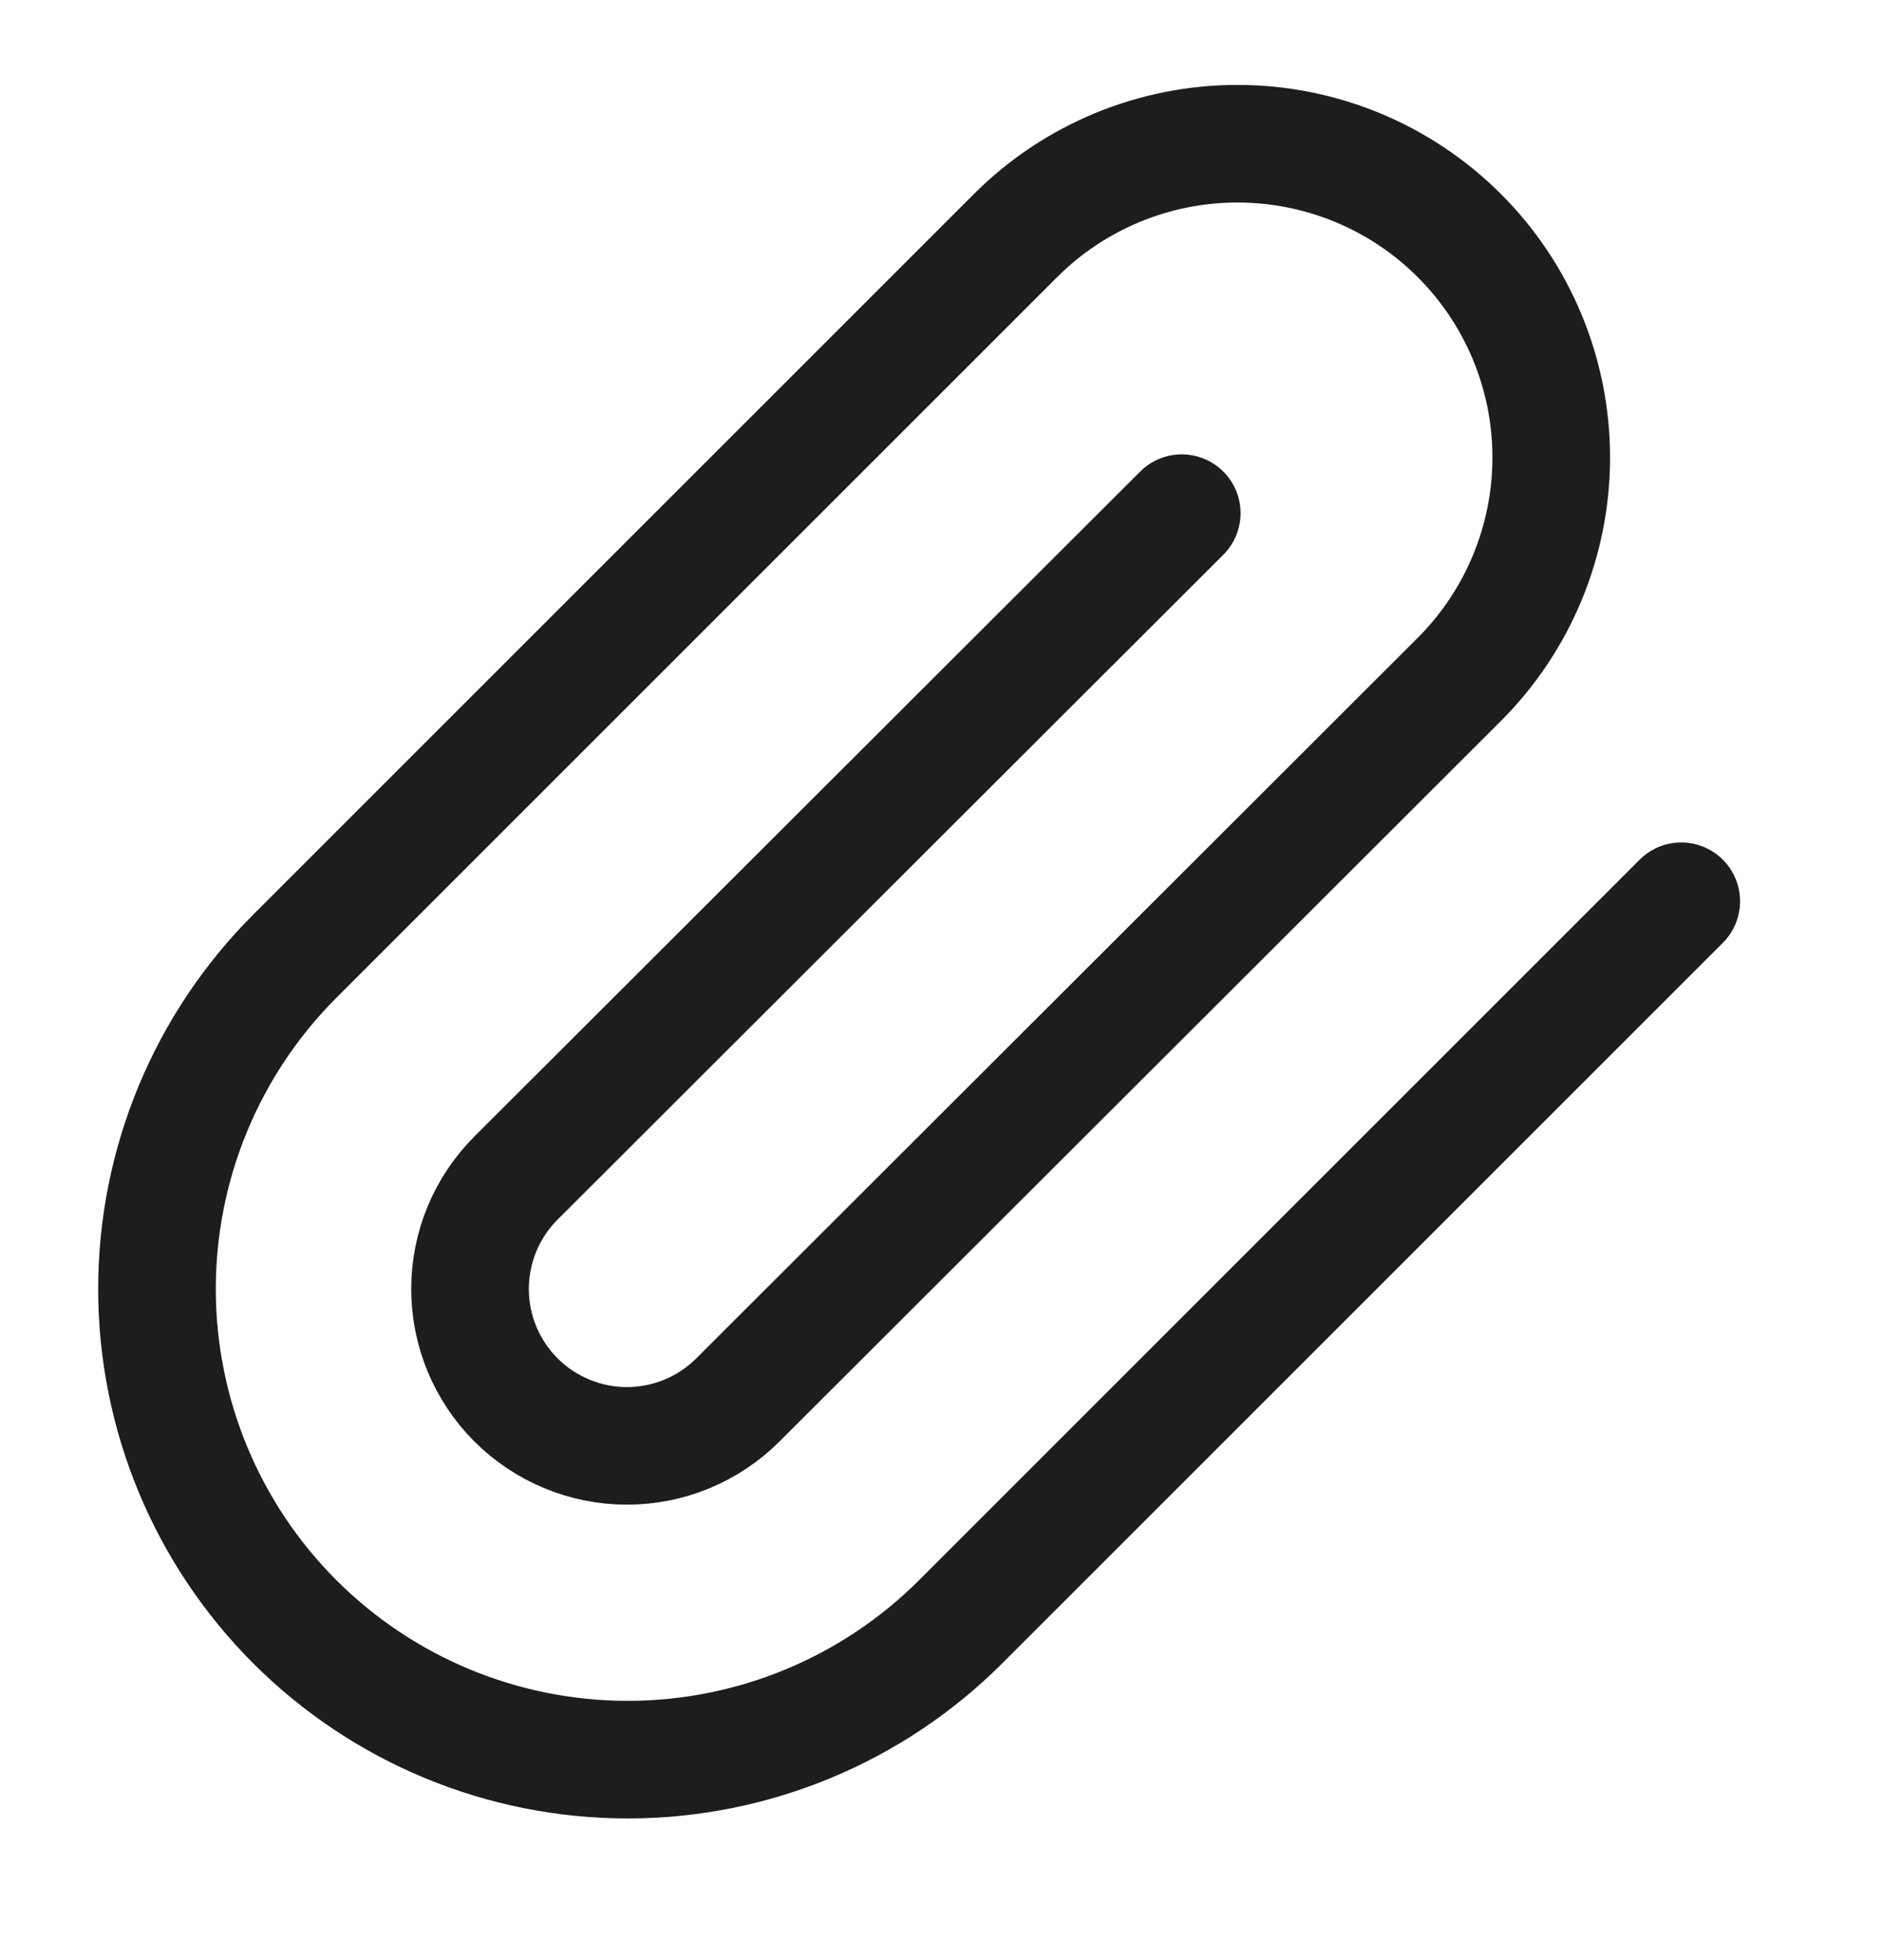
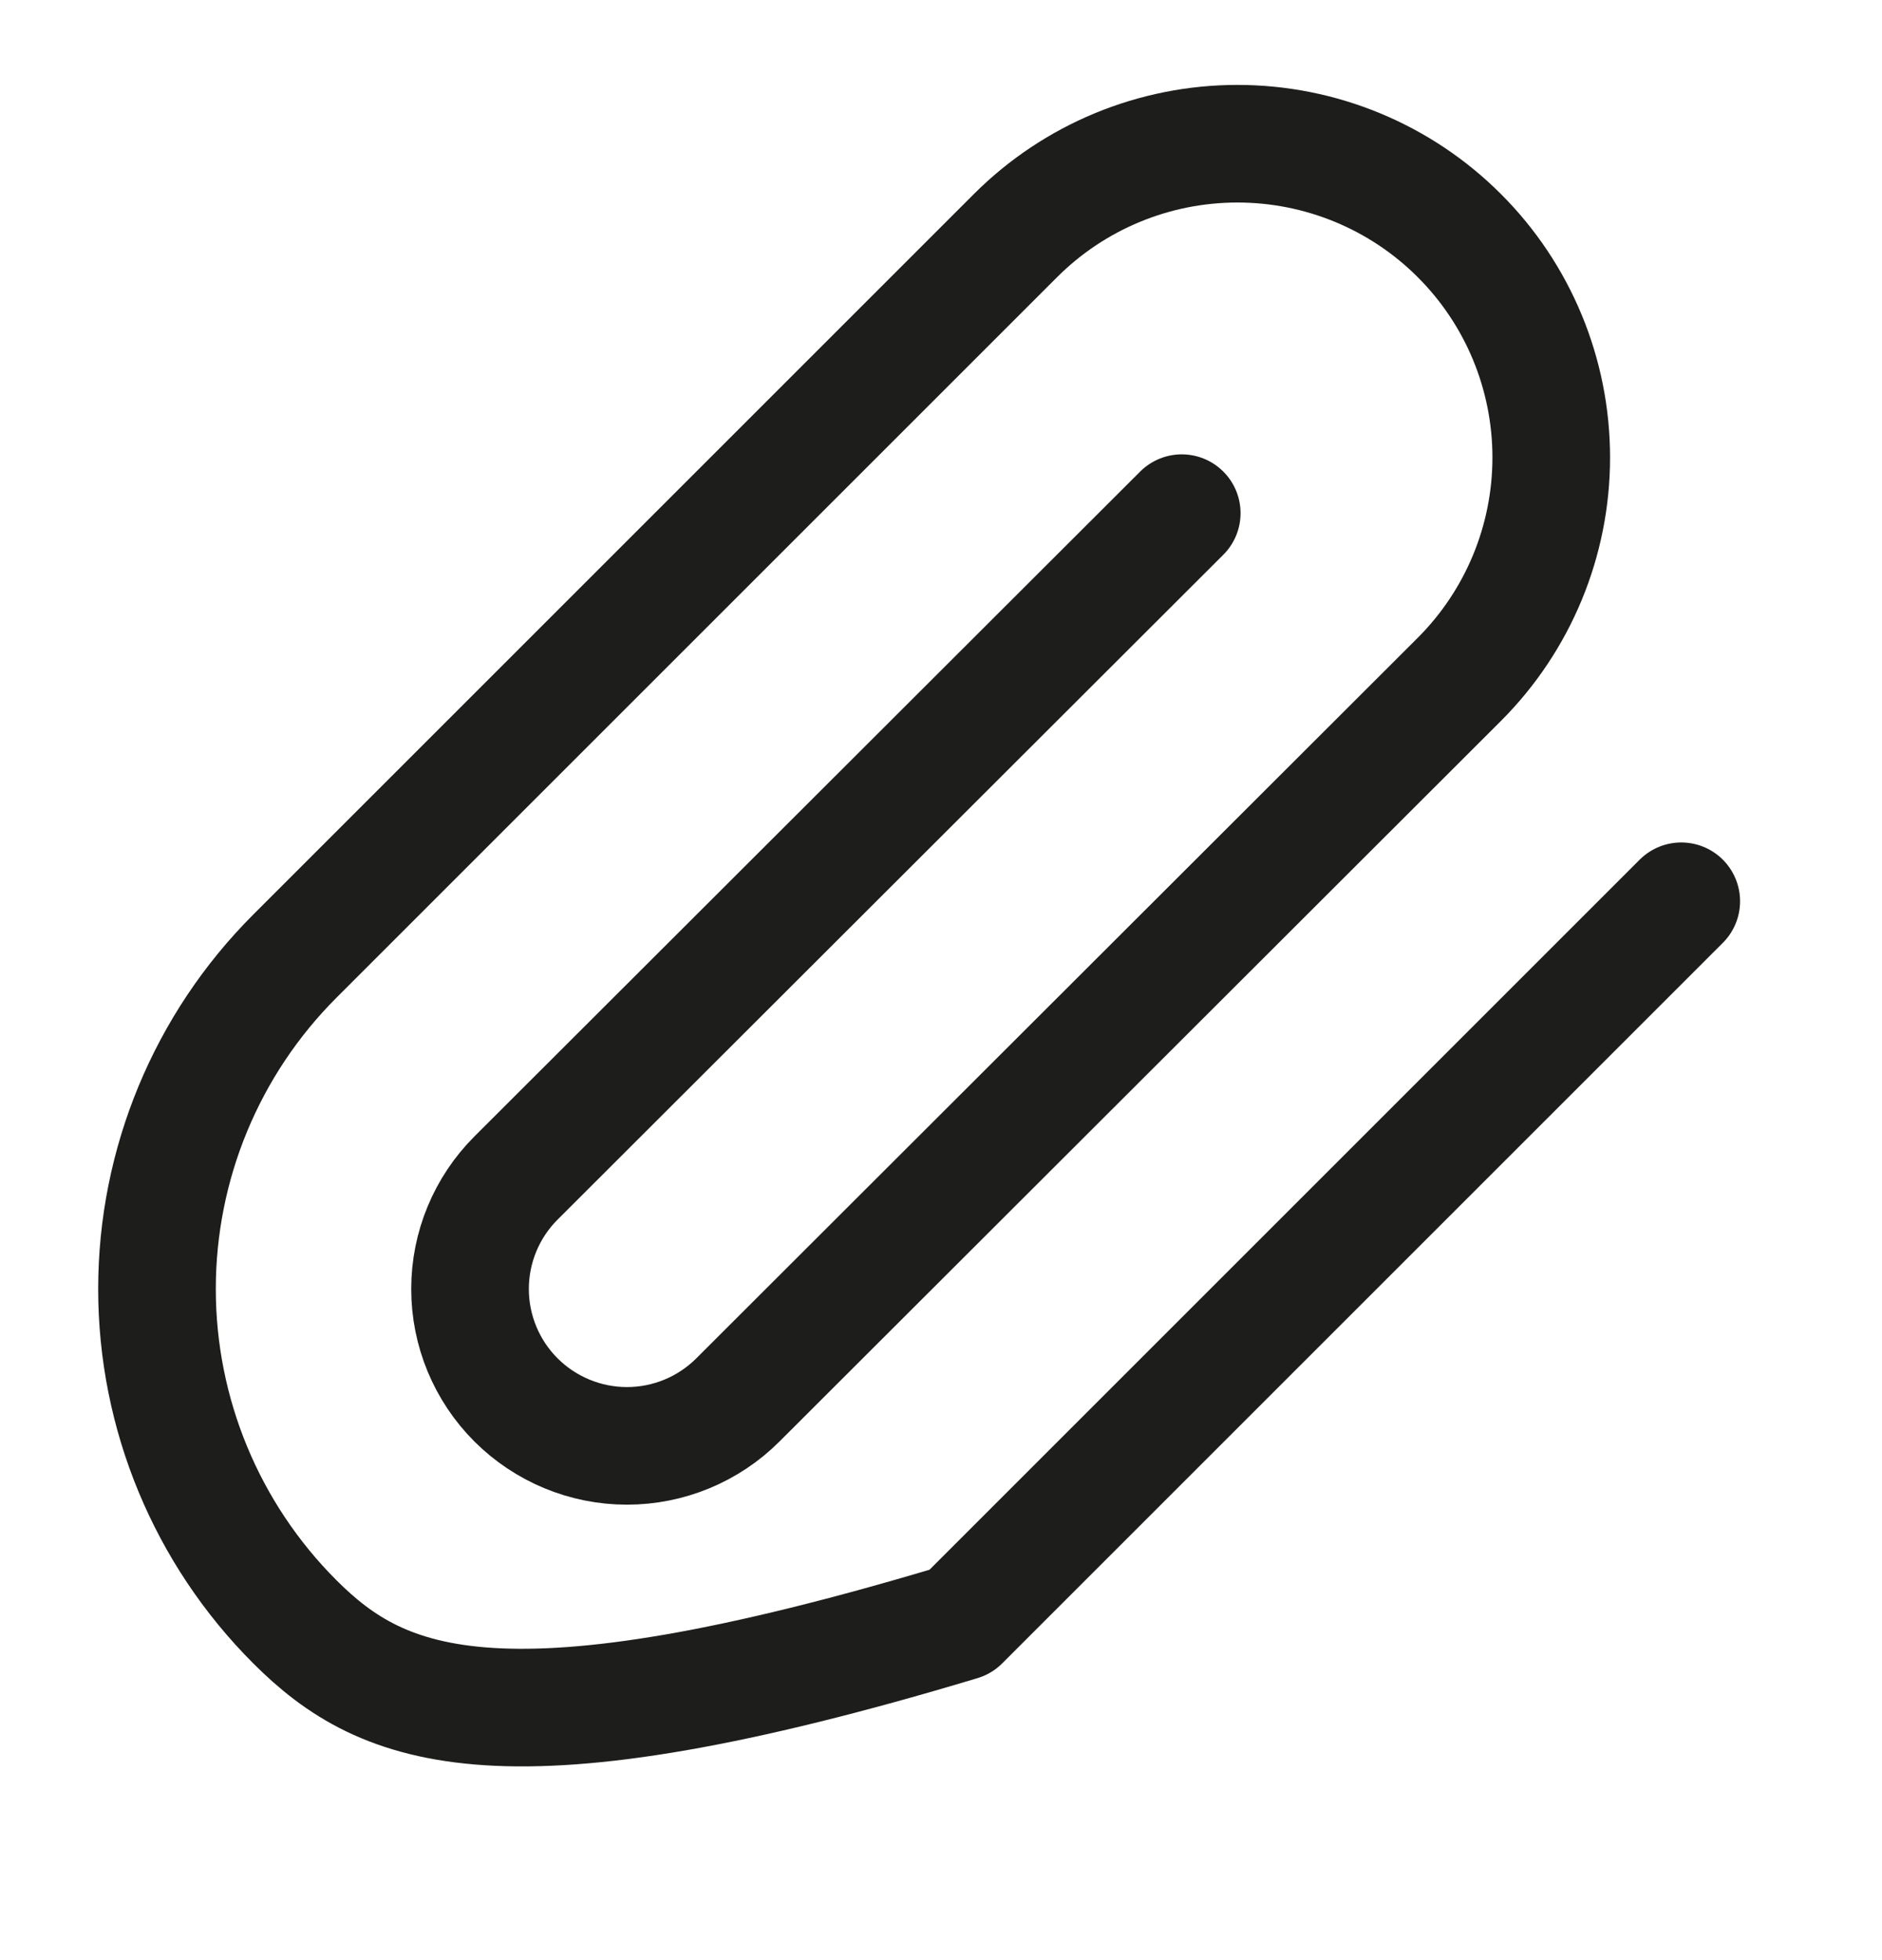
<svg xmlns="http://www.w3.org/2000/svg" width="24" height="25" viewBox="0 0 24 25" fill="none">
-   <path d="M21.44 11.495L12.25 20.685C11.124 21.811 9.597 22.443 8.005 22.443C6.413 22.443 4.886 21.811 3.76 20.685C2.634 19.559 2.002 18.032 2.002 16.44C2.002 14.848 2.634 13.321 3.76 12.195L12.95 3.005C13.701 2.254 14.719 1.833 15.78 1.833C16.842 1.833 17.86 2.254 18.61 3.005C19.361 3.755 19.782 4.773 19.782 5.835C19.782 6.896 19.361 7.914 18.61 8.665L9.41 17.855C9.035 18.23 8.526 18.441 7.995 18.441C7.465 18.441 6.956 18.23 6.58 17.855C6.205 17.48 5.994 16.971 5.994 16.44C5.994 15.909 6.205 15.4 6.58 15.025L15.07 6.545" stroke="#1D1D1B" stroke-width="1.5" stroke-linecap="round" stroke-linejoin="round" />
+   <path d="M21.44 11.495L12.25 20.685C6.413 22.443 4.886 21.811 3.76 20.685C2.634 19.559 2.002 18.032 2.002 16.44C2.002 14.848 2.634 13.321 3.76 12.195L12.95 3.005C13.701 2.254 14.719 1.833 15.78 1.833C16.842 1.833 17.86 2.254 18.61 3.005C19.361 3.755 19.782 4.773 19.782 5.835C19.782 6.896 19.361 7.914 18.61 8.665L9.41 17.855C9.035 18.23 8.526 18.441 7.995 18.441C7.465 18.441 6.956 18.23 6.58 17.855C6.205 17.48 5.994 16.971 5.994 16.44C5.994 15.909 6.205 15.4 6.58 15.025L15.07 6.545" stroke="#1D1D1B" stroke-width="1.5" stroke-linecap="round" stroke-linejoin="round" />
</svg>